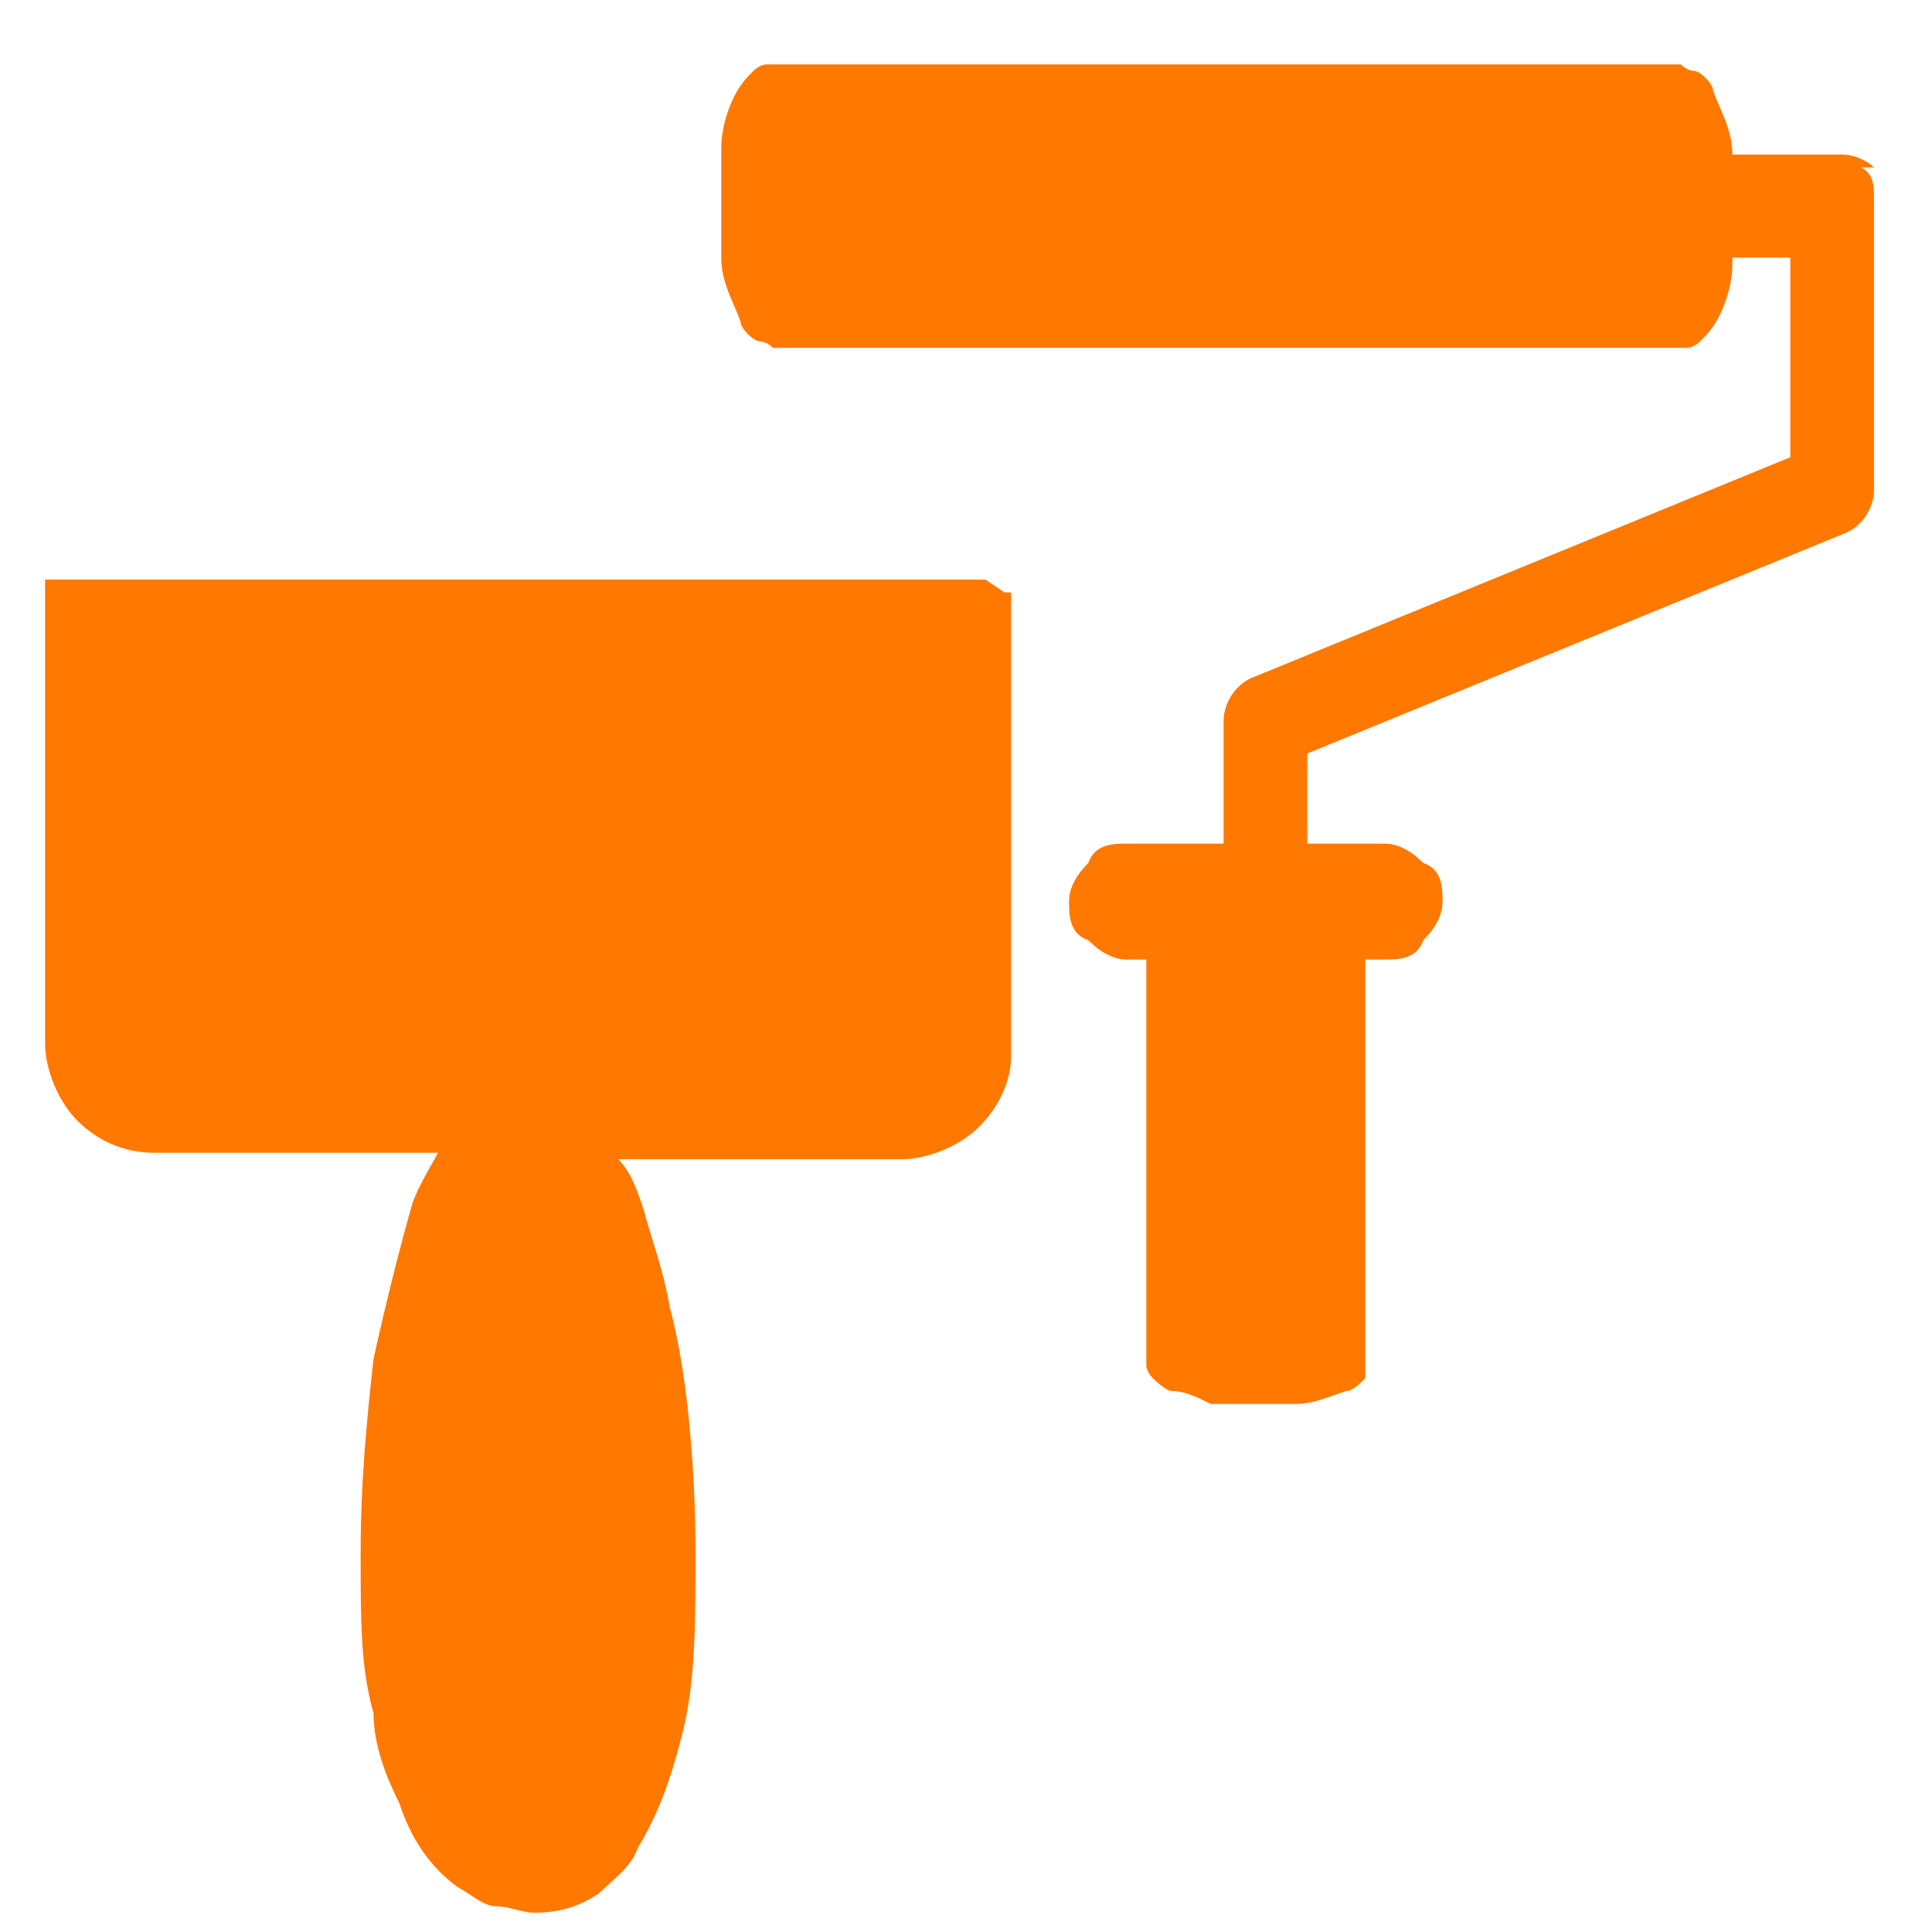
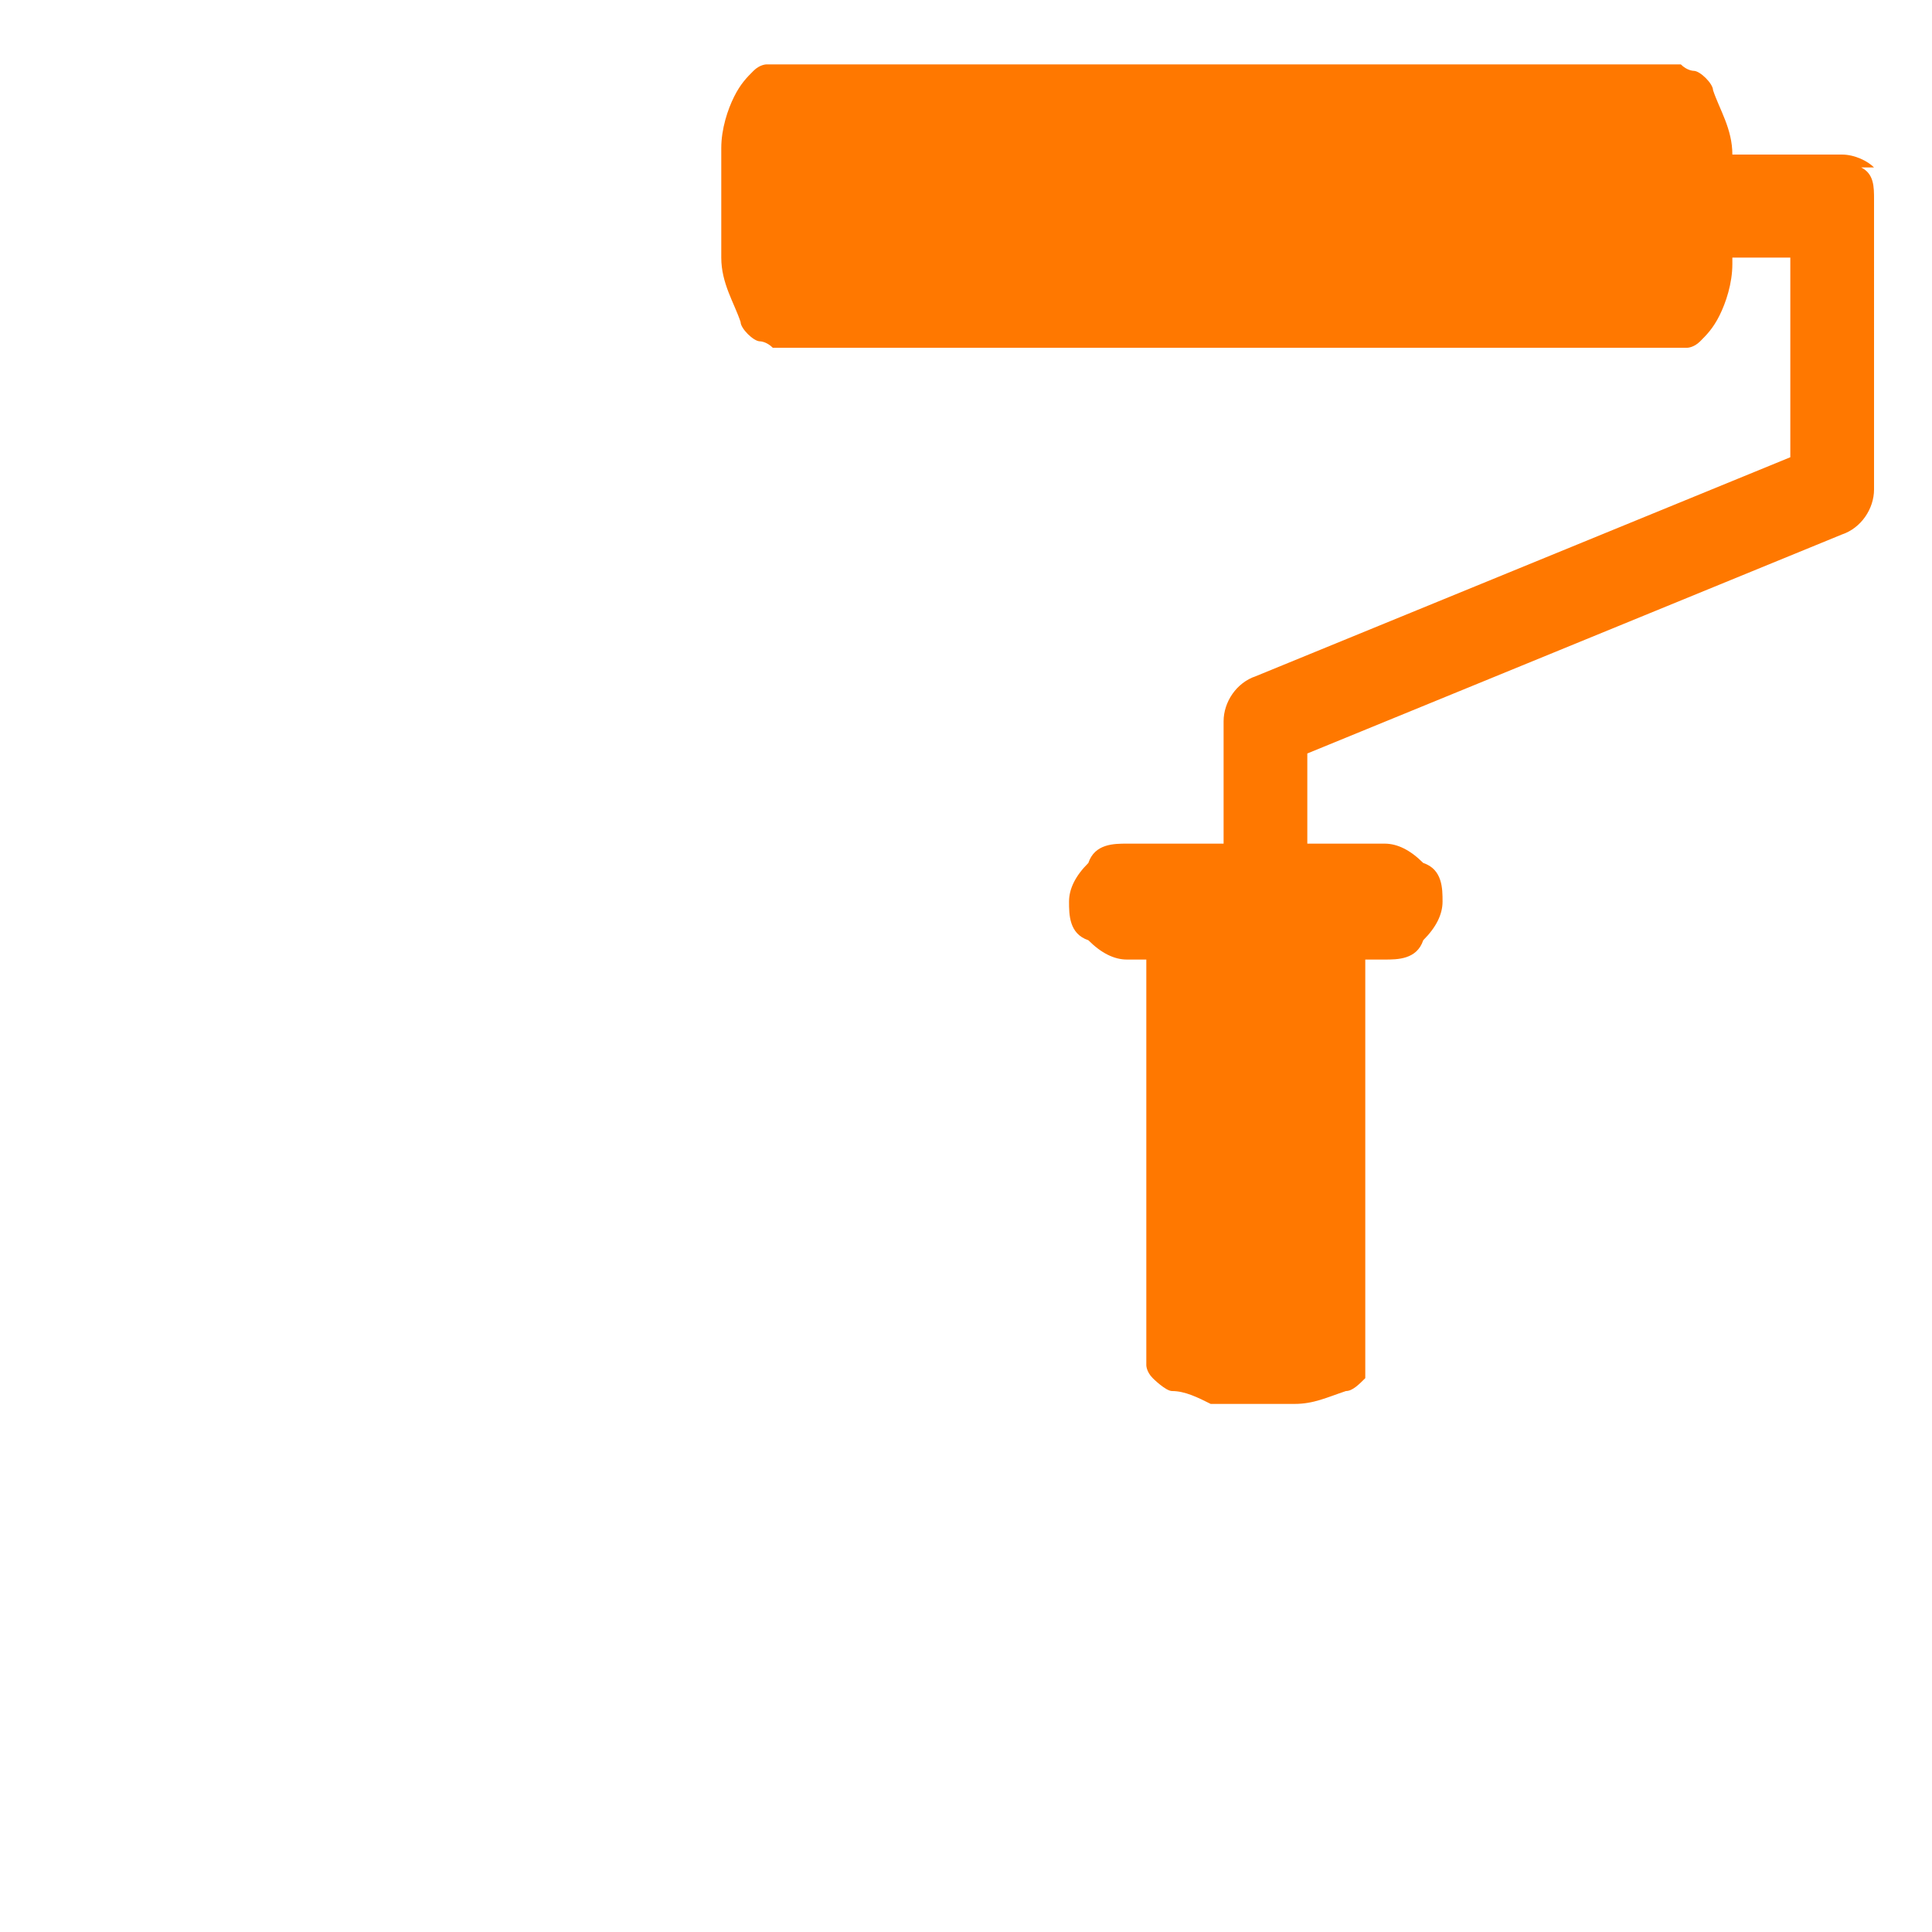
<svg xmlns="http://www.w3.org/2000/svg" id="Layer_1" version="1.1" viewBox="0 0 30 30">
  <defs>
    <style>
      .st0 {
        fill: #ff7800;
      }
    </style>
  </defs>
  <path class="st0" d="M29.1,2.6c-.1-.1-.3-.2-.5-.2h-1.7s0,0,0,0c0-.4-.2-.7-.3-1,0-.1-.2-.3-.3-.3,0,0-.1,0-.2-.1,0,0-.1,0-.2,0h-13.7c-.1,0-.2,0-.3,0,0,0-.1,0-.2.1-.1.1-.2.2-.3.4-.1.2-.2.5-.2.8,0,.3,0,.6,0,.9s0,.5,0,.8c0,.4.2.7.3,1,0,.1.2.3.3.3,0,0,.1,0,.2.1,0,0,.1,0,.2,0h13.7c.1,0,.2,0,.3,0,0,0,.1,0,.2-.1.1-.1.2-.2.3-.4.1-.2.2-.5.2-.8,0,0,0,0,0-.1h.9v3.1l-8.3,3.4c-.3.1-.5.4-.5.7v1.9h-1.5c-.2,0-.5,0-.6.3-.2.2-.3.4-.3.6,0,.2,0,.5.3.6.2.2.4.3.6.3h.3v6.1c0,0,0,.2,0,.2,0,0,0,.1.1.2,0,0,.2.2.3.2.2,0,.4.1.6.2.2,0,.4,0,.7,0s.4,0,.6,0c.3,0,.5-.1.8-.2.1,0,.2-.1.3-.2,0,0,0,0,0-.2,0,0,0-.1,0-.2v-6.1h.3c.2,0,.5,0,.6-.3.2-.2.3-.4.3-.6s0-.5-.3-.6c-.2-.2-.4-.3-.6-.3h-1.2v-1.4l8.3-3.4c.3-.1.5-.4.5-.7V3.1c0-.2,0-.4-.2-.5Z" />
-   <path class="st0" d="M15.3,9H.8c0,0-.1,0-.1,0,0,0,0,0,0,.1v7.1s0,0,0,0h0c0,.4.2.9.5,1.2.3.3.7.5,1.2.5h4.4c-.1.2-.3.5-.4.8-.2.7-.4,1.5-.6,2.4-.1.9-.2,1.9-.2,3s0,1.8.2,2.5c0,.5.2,1,.4,1.4.2.6.5,1,.9,1.3.2.1.4.3.6.3.2,0,.4.1.6.1.4,0,.7-.1,1-.3.2-.2.5-.4.6-.7.3-.5.5-1,.7-1.8.2-.8.2-1.7.2-2.8s-.1-2.7-.4-3.8c-.1-.6-.3-1.1-.4-1.5-.1-.3-.2-.6-.4-.8h4.4c.4,0,.9-.2,1.2-.5.3-.3.5-.7.5-1.1h0v-7.1c0,0,0-.1,0-.1,0,0,0,0-.1,0Z" />
</svg>